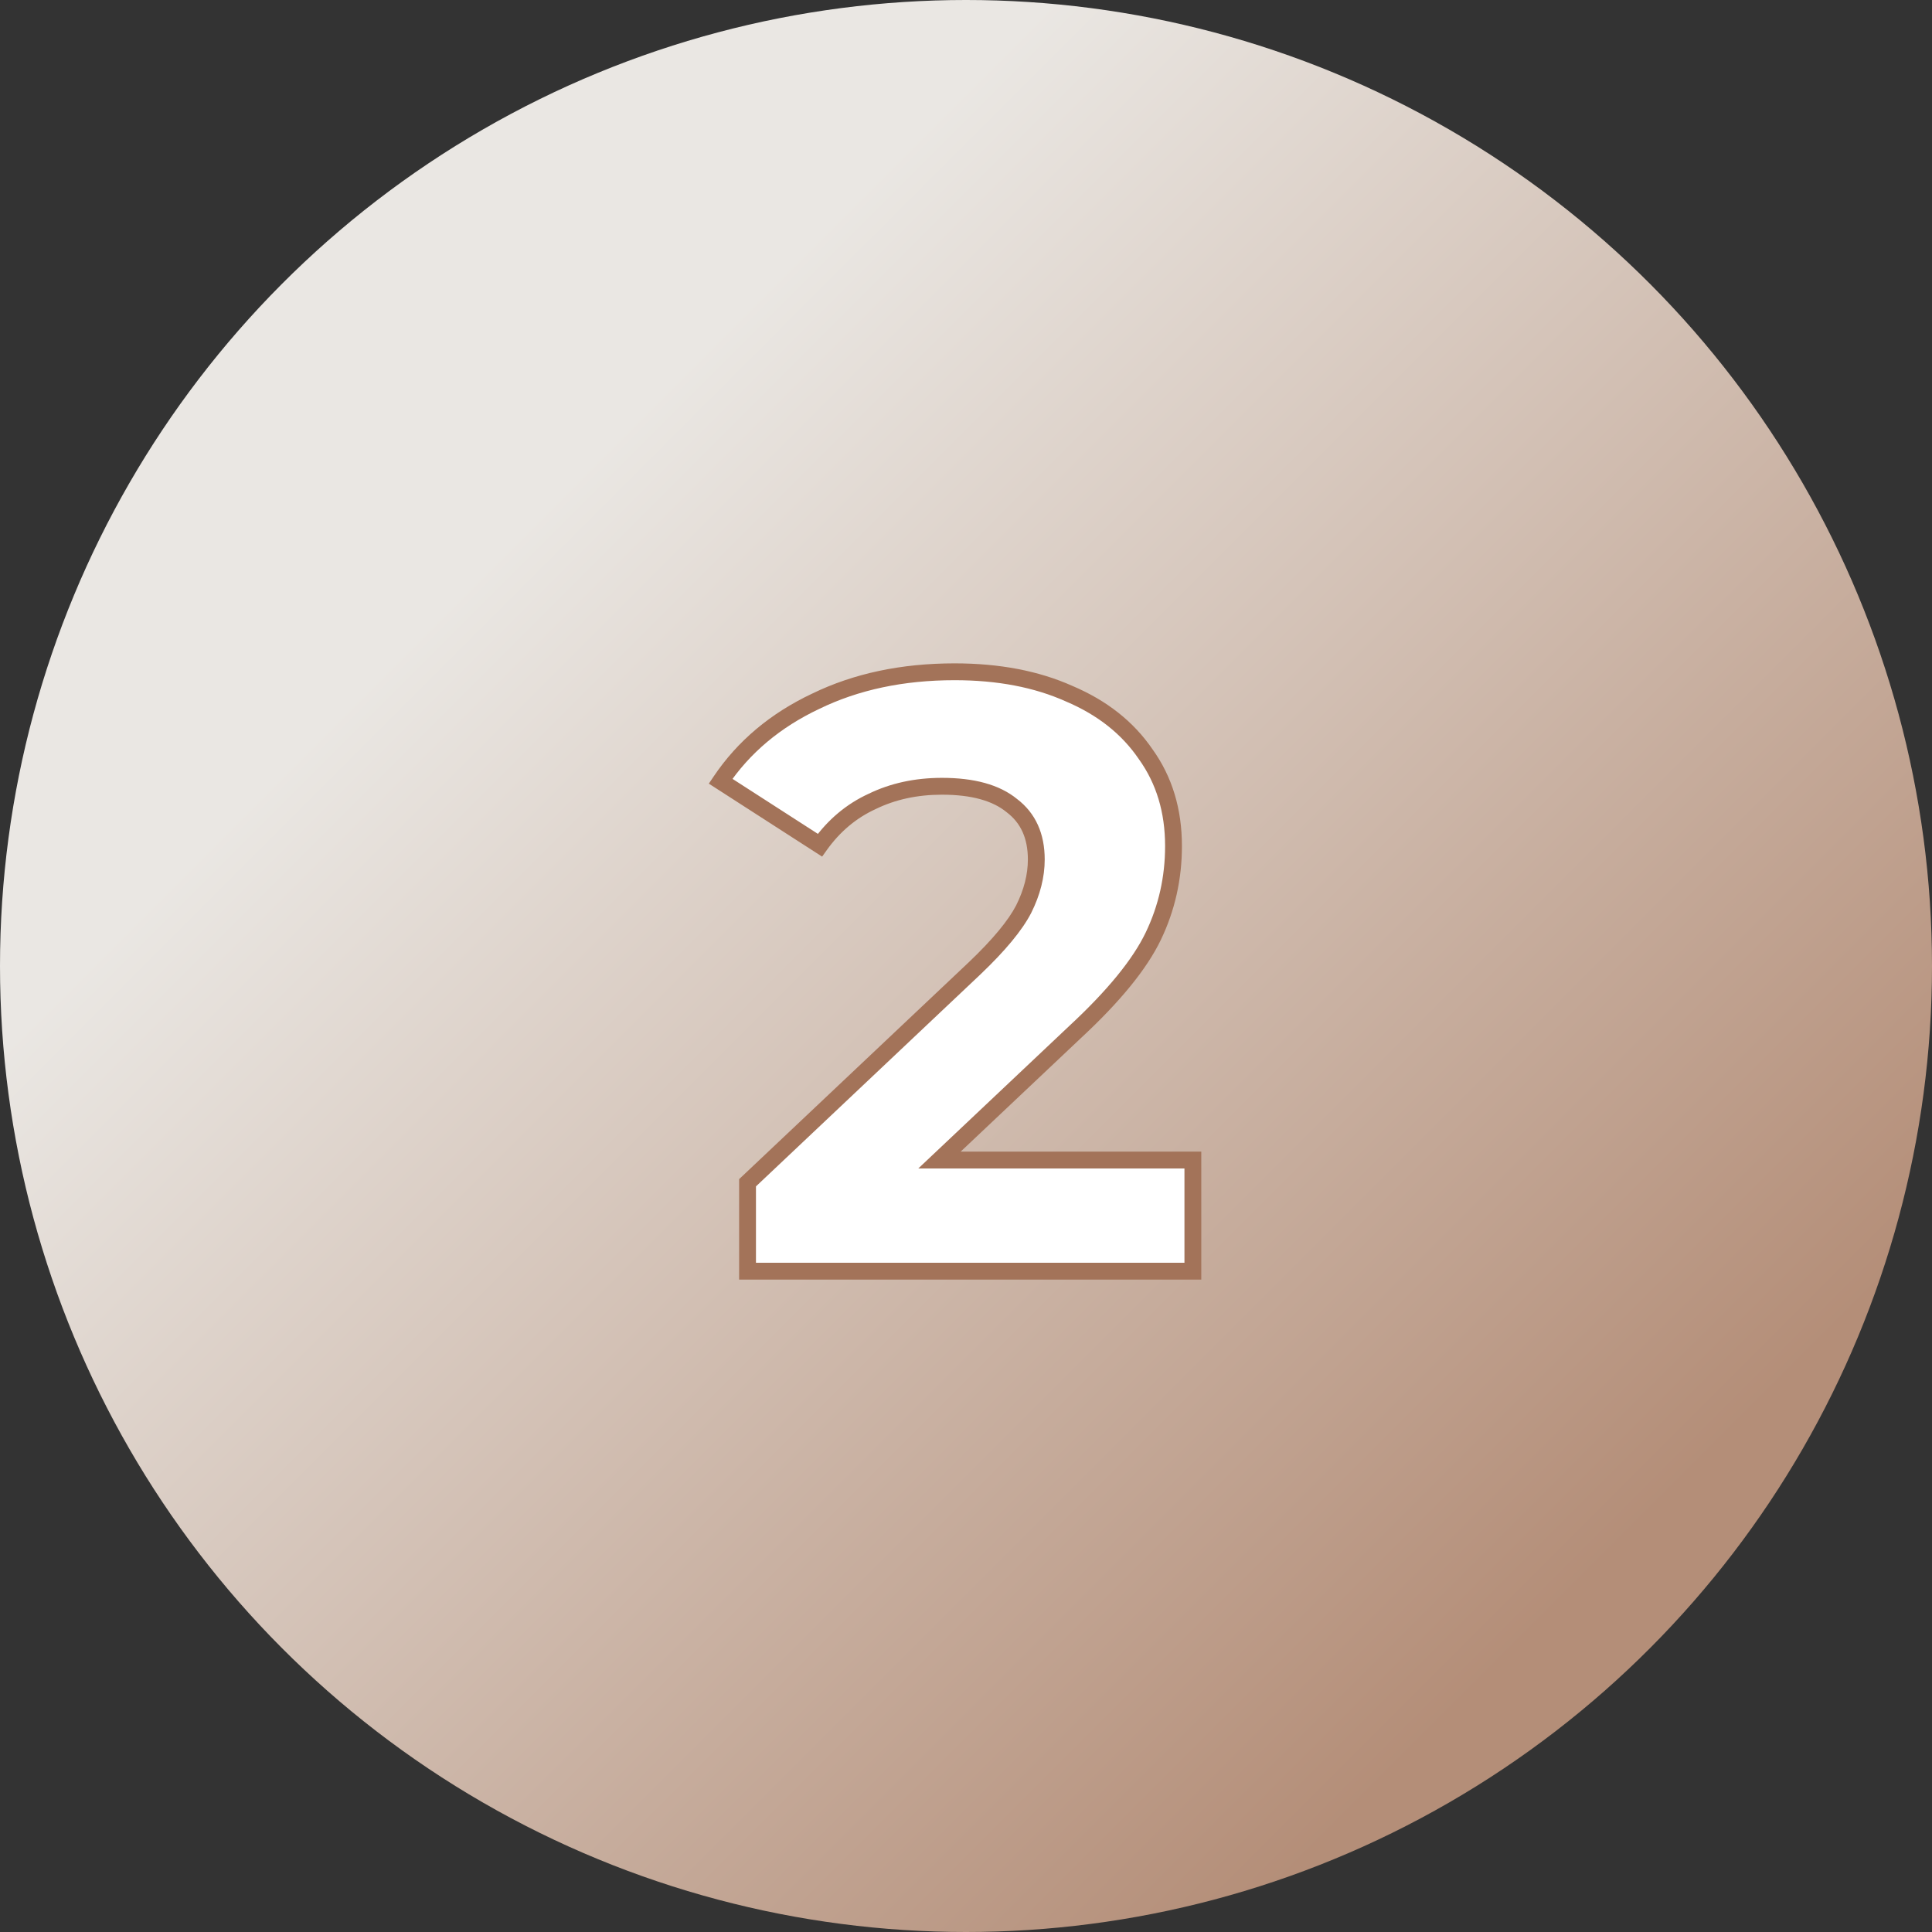
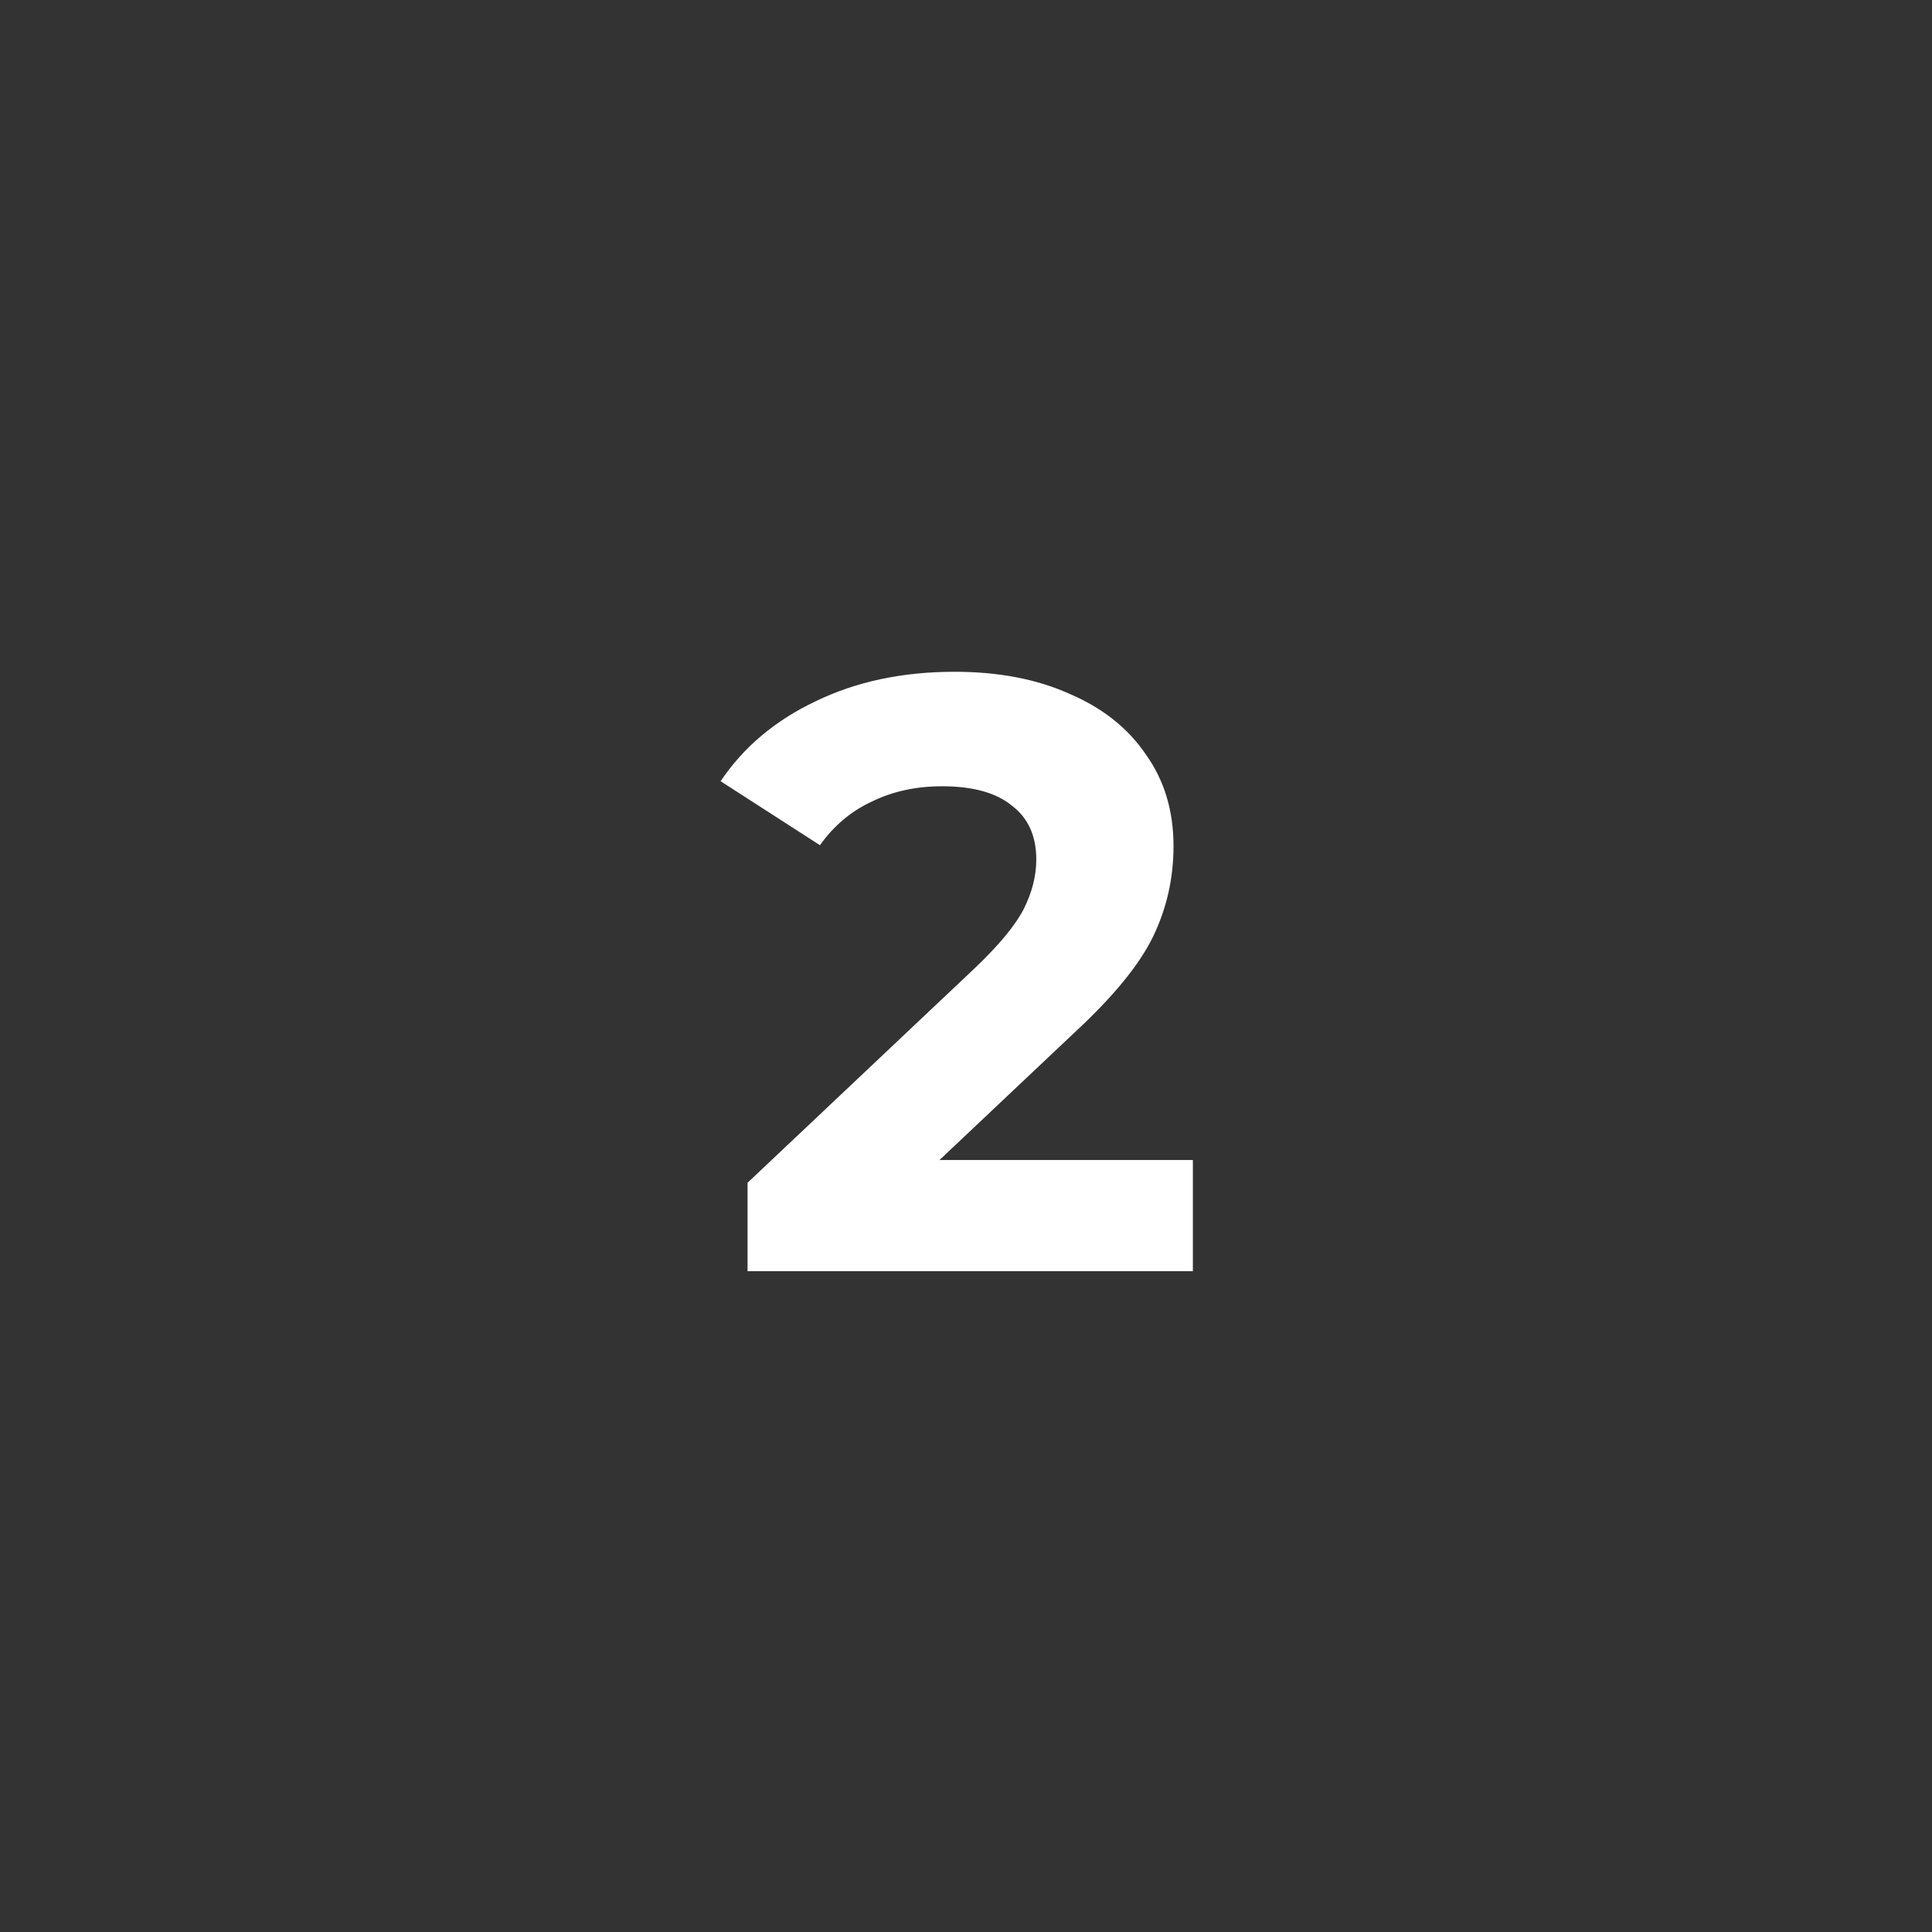
<svg xmlns="http://www.w3.org/2000/svg" width="459" height="459" viewBox="0 0 459 459" fill="none">
  <rect x="0" y="0" width="459" height="459" fill="#333333" stroke="none" />
-   <circle cx="229.5" cy="229.5" r="229.5" fill="url(#paint0_linear_59_12)" />
  <path d="M283.4 275.6V302H177.6V281L231.6 230C237.333 224.533 241.2 219.867 243.2 216C245.2 212 246.2 208.067 246.2 204.2C246.2 198.6 244.267 194.333 240.4 191.4C236.667 188.333 231.133 186.8 223.8 186.8C217.667 186.8 212.133 188 207.2 190.4C202.267 192.667 198.133 196.133 194.8 200.8L171.2 185.6C176.667 177.467 184.2 171.133 193.8 166.6C203.4 161.933 214.4 159.6 226.8 159.6C237.2 159.6 246.267 161.333 254 164.8C261.867 168.133 267.933 172.933 272.2 179.2C276.6 185.333 278.8 192.6 278.8 201C278.8 208.6 277.2 215.733 274 222.4C270.8 229.067 264.6 236.667 255.4 245.2L223.2 275.6H283.4Z" fill="white" />
-   <path d="M283.4 275.6H285.4V273.6H283.4V275.6ZM283.4 302V304H285.4V302H283.4ZM177.6 302H175.6V304H177.6V302ZM177.6 281L176.227 279.546L175.6 280.138V281H177.6ZM231.6 230L232.973 231.454L232.98 231.447L231.6 230ZM243.2 216L244.976 216.919L244.983 216.907L244.989 216.894L243.2 216ZM240.4 191.4L239.131 192.945L239.16 192.97L239.191 192.993L240.4 191.4ZM207.2 190.4L208.035 192.217L208.055 192.208L208.075 192.198L207.2 190.4ZM194.8 200.8L193.717 202.481L195.32 203.514L196.427 201.962L194.8 200.8ZM171.2 185.6L169.54 184.484L168.402 186.177L170.117 187.281L171.2 185.6ZM193.8 166.6L194.654 168.408L194.664 168.404L194.674 168.399L193.8 166.6ZM254 164.8L253.182 166.625L253.201 166.633L253.22 166.641L254 164.8ZM272.2 179.2L270.547 180.326L270.561 180.346L270.575 180.366L272.2 179.2ZM274 222.4L275.803 223.265L275.803 223.265L274 222.4ZM255.4 245.2L254.04 243.734L254.033 243.74L254.027 243.746L255.4 245.2ZM223.2 275.6L221.827 274.146L218.168 277.6H223.2V275.6ZM281.4 275.6V302H285.4V275.6H281.4ZM283.4 300H177.6V304H283.4V300ZM179.6 302V281H175.6V302H179.6ZM178.973 282.454L232.973 231.454L230.227 228.546L176.227 279.546L178.973 282.454ZM232.98 231.447C238.765 225.932 242.823 221.082 244.976 216.919L241.424 215.081C239.577 218.651 235.902 223.135 230.22 228.553L232.98 231.447ZM244.989 216.894C247.106 212.66 248.2 208.422 248.2 204.2H244.2C244.2 207.711 243.294 211.34 241.411 215.106L244.989 216.894ZM248.2 204.2C248.2 198.084 246.055 193.18 241.609 189.807L239.191 192.993C242.478 195.487 244.2 199.116 244.2 204.2H248.2ZM241.669 189.855C237.434 186.375 231.367 184.8 223.8 184.8V188.8C230.9 188.8 235.899 190.291 239.131 192.945L241.669 189.855ZM223.8 184.8C217.4 184.8 211.562 186.054 206.325 188.602L208.075 192.198C212.705 189.946 217.934 188.8 223.8 188.8V184.8ZM206.365 188.583C201.097 191.003 196.697 194.704 193.173 199.638L196.427 201.962C199.57 197.563 203.436 194.33 208.035 192.217L206.365 188.583ZM195.883 199.119L172.283 183.919L170.117 187.281L193.717 202.481L195.883 199.119ZM172.86 186.716C178.109 178.907 185.352 172.801 194.654 168.408L192.946 164.791C183.048 169.466 175.225 176.027 169.54 184.484L172.86 186.716ZM194.674 168.399C203.961 163.884 214.654 161.6 226.8 161.6V157.6C214.146 157.6 202.839 159.982 192.926 164.801L194.674 168.399ZM226.8 161.6C236.981 161.6 245.757 163.297 253.182 166.625L254.818 162.975C246.776 159.37 237.419 157.6 226.8 157.6V161.6ZM253.22 166.641C260.779 169.845 266.523 174.416 270.547 180.326L273.853 178.074C269.344 171.451 262.954 166.422 254.78 162.958L253.22 166.641ZM270.575 180.366C274.704 186.121 276.8 192.969 276.8 201H280.8C280.8 192.231 278.496 184.545 273.825 178.034L270.575 180.366ZM276.8 201C276.8 208.309 275.264 215.146 272.197 221.535L275.803 223.265C279.136 216.321 280.8 208.891 280.8 201H276.8ZM272.197 221.535C269.156 227.87 263.166 235.269 254.04 243.734L256.76 246.666C266.034 238.064 272.444 230.263 275.803 223.265L272.197 221.535ZM254.027 243.746L221.827 274.146L224.573 277.054L256.773 246.654L254.027 243.746ZM223.2 277.6H283.4V273.6H223.2V277.6Z" fill="#A37359" />
  <defs>
    <linearGradient id="paint0_linear_59_12" x1="106.5" y1="143" x2="358" y2="394.5" gradientUnits="userSpaceOnUse">
      <stop stop-color="#EAE7E3" />
      <stop offset="1" stop-color="#B48E78" />
    </linearGradient>
  </defs>
</svg>